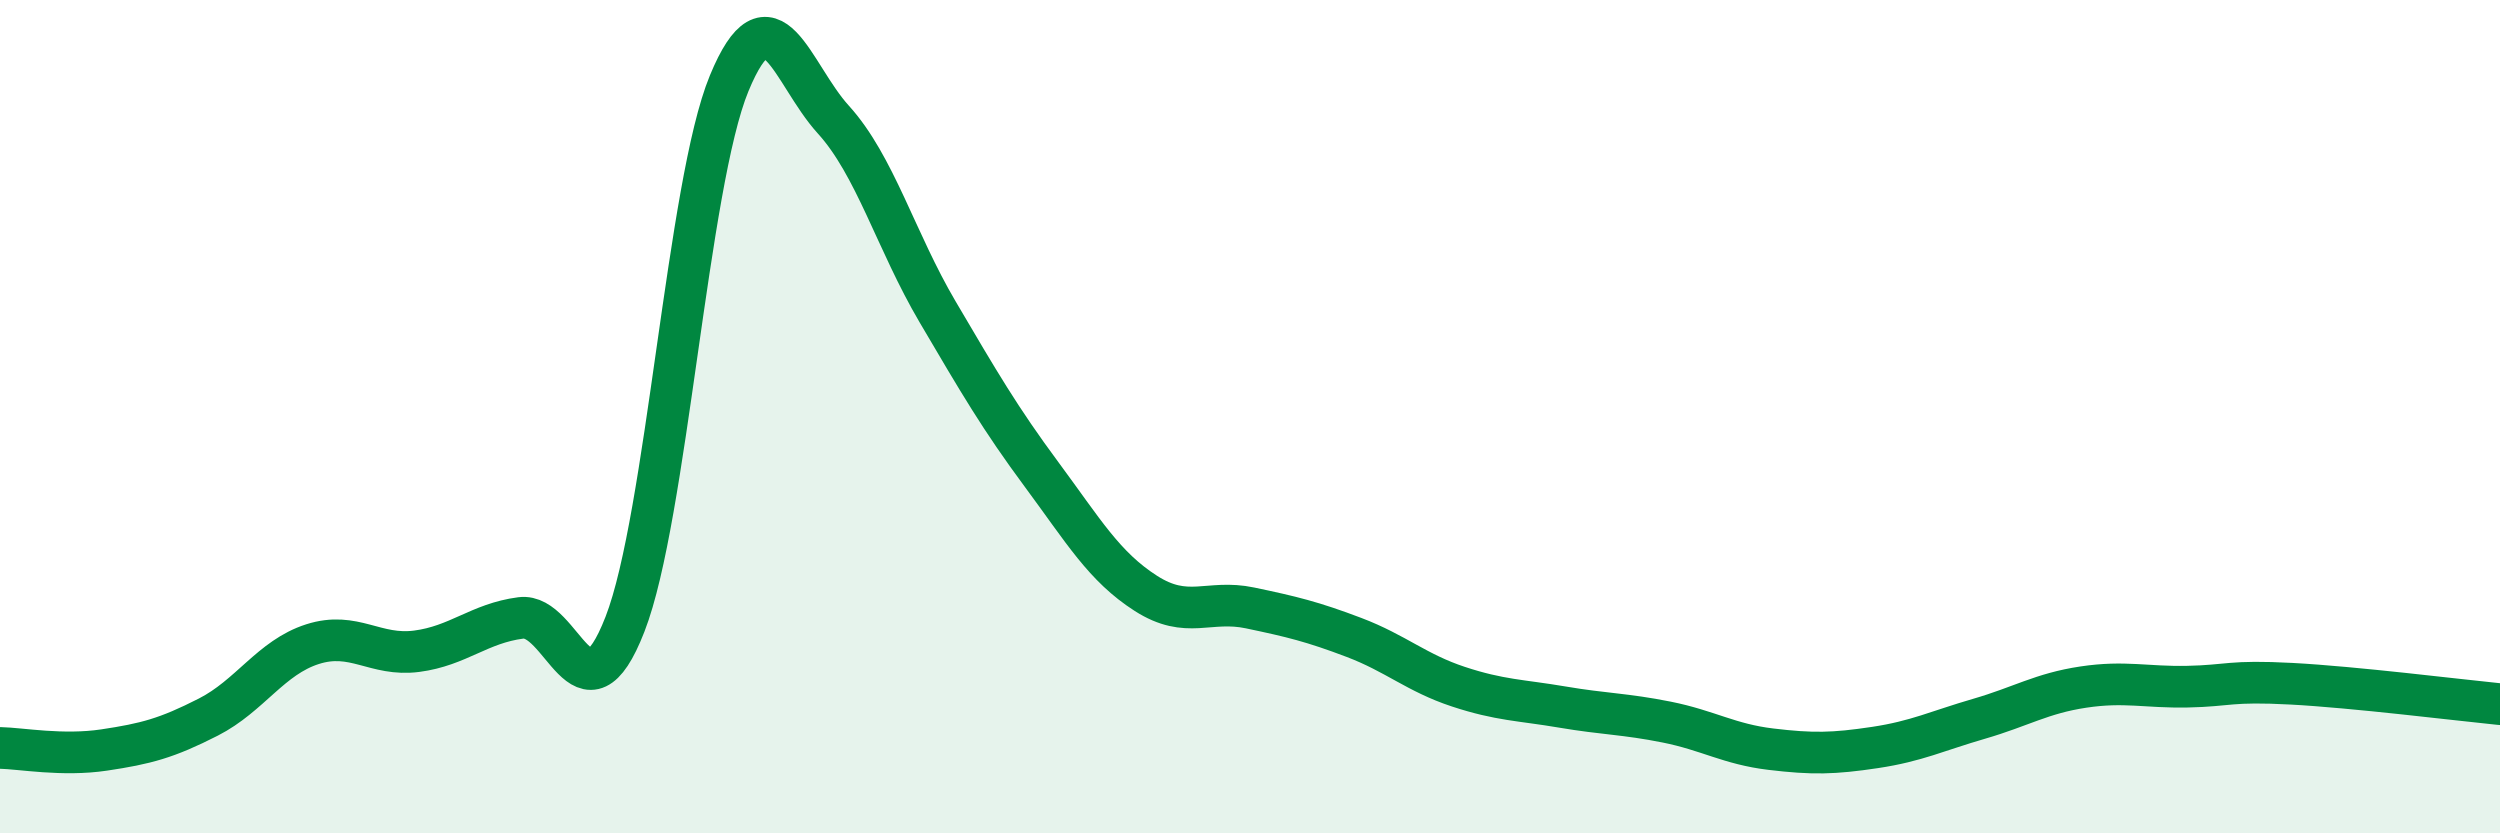
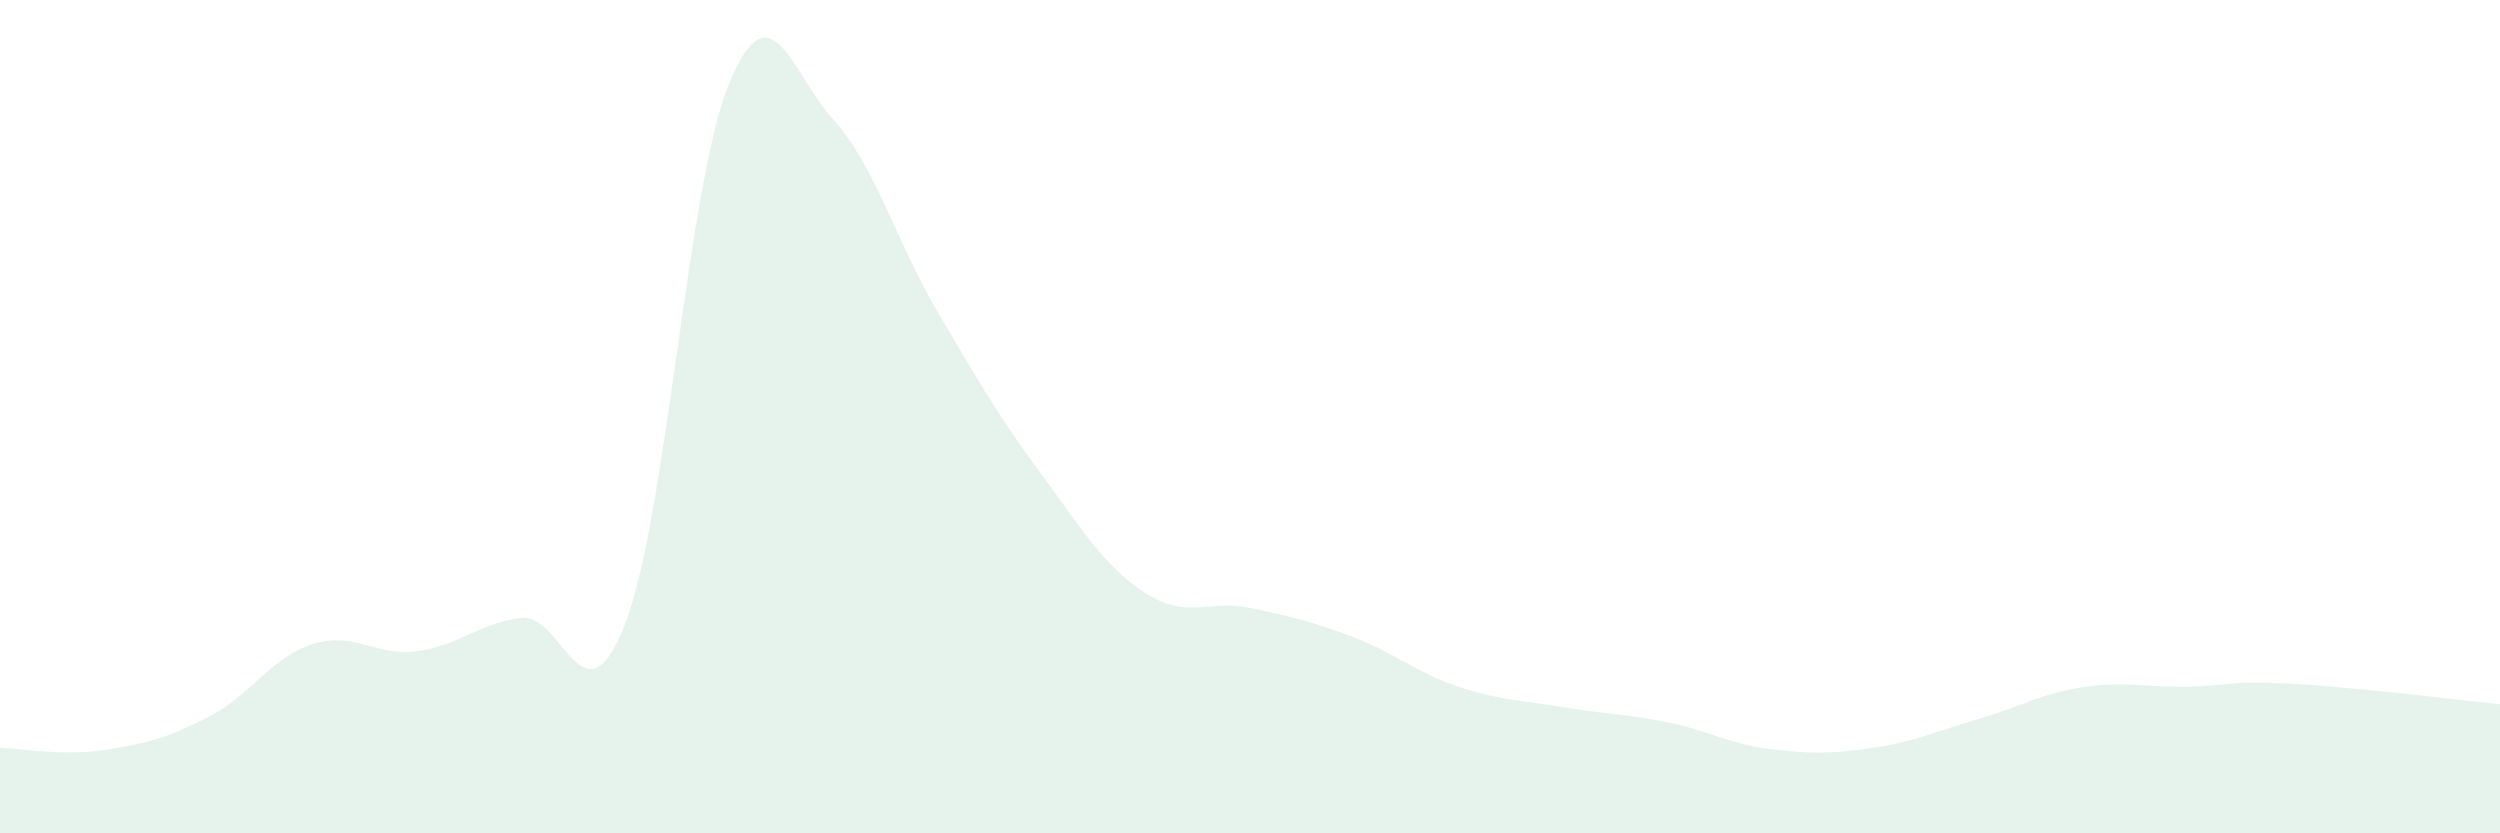
<svg xmlns="http://www.w3.org/2000/svg" width="60" height="20" viewBox="0 0 60 20">
  <path d="M 0,17.95 C 0.5,17.96 1.5,18.15 2.5,18 C 3.5,17.85 4,17.72 5,17.21 C 6,16.7 6.5,15.78 7.5,15.46 C 8.5,15.14 9,15.76 10,15.63 C 11,15.5 11.5,14.96 12.5,14.83 C 13.5,14.7 14,17.55 15,14.98 C 16,12.41 16.5,4.42 17.5,2 C 18.5,-0.42 19,1.77 20,2.87 C 21,3.97 21.5,5.78 22.5,7.48 C 23.5,9.18 24,10.04 25,11.39 C 26,12.74 26.5,13.6 27.5,14.24 C 28.5,14.88 29,14.38 30,14.59 C 31,14.8 31.5,14.92 32.5,15.3 C 33.5,15.68 34,16.15 35,16.48 C 36,16.81 36.5,16.8 37.5,16.97 C 38.5,17.14 39,17.13 40,17.33 C 41,17.53 41.5,17.86 42.5,17.98 C 43.5,18.1 44,18.09 45,17.94 C 46,17.79 46.5,17.54 47.5,17.25 C 48.5,16.96 49,16.64 50,16.49 C 51,16.34 51.5,16.5 52.5,16.48 C 53.5,16.46 53.5,16.33 55,16.41 C 56.5,16.49 59,16.8 60,16.9L60 20L0 20Z" fill="#008740" opacity="0.1" stroke-linecap="round" stroke-linejoin="round" />
-   <path d="M 0,17.95 C 0.5,17.96 1.5,18.15 2.5,18 C 3.5,17.85 4,17.72 5,17.21 C 6,16.7 6.5,15.78 7.5,15.46 C 8.5,15.14 9,15.76 10,15.63 C 11,15.5 11.5,14.96 12.5,14.83 C 13.5,14.7 14,17.55 15,14.98 C 16,12.41 16.5,4.42 17.5,2 C 18.5,-0.42 19,1.77 20,2.87 C 21,3.97 21.5,5.78 22.5,7.48 C 23.5,9.18 24,10.04 25,11.39 C 26,12.74 26.5,13.6 27.5,14.24 C 28.5,14.88 29,14.38 30,14.59 C 31,14.8 31.5,14.92 32.5,15.3 C 33.5,15.68 34,16.15 35,16.48 C 36,16.81 36.5,16.8 37.5,16.97 C 38.5,17.14 39,17.13 40,17.33 C 41,17.53 41.5,17.86 42.5,17.98 C 43.5,18.1 44,18.09 45,17.94 C 46,17.79 46.5,17.54 47.5,17.25 C 48.5,16.96 49,16.64 50,16.49 C 51,16.34 51.5,16.5 52.5,16.48 C 53.5,16.46 53.5,16.33 55,16.41 C 56.5,16.49 59,16.8 60,16.9" stroke="#008740" stroke-width="1" fill="none" stroke-linecap="round" stroke-linejoin="round" />
</svg>